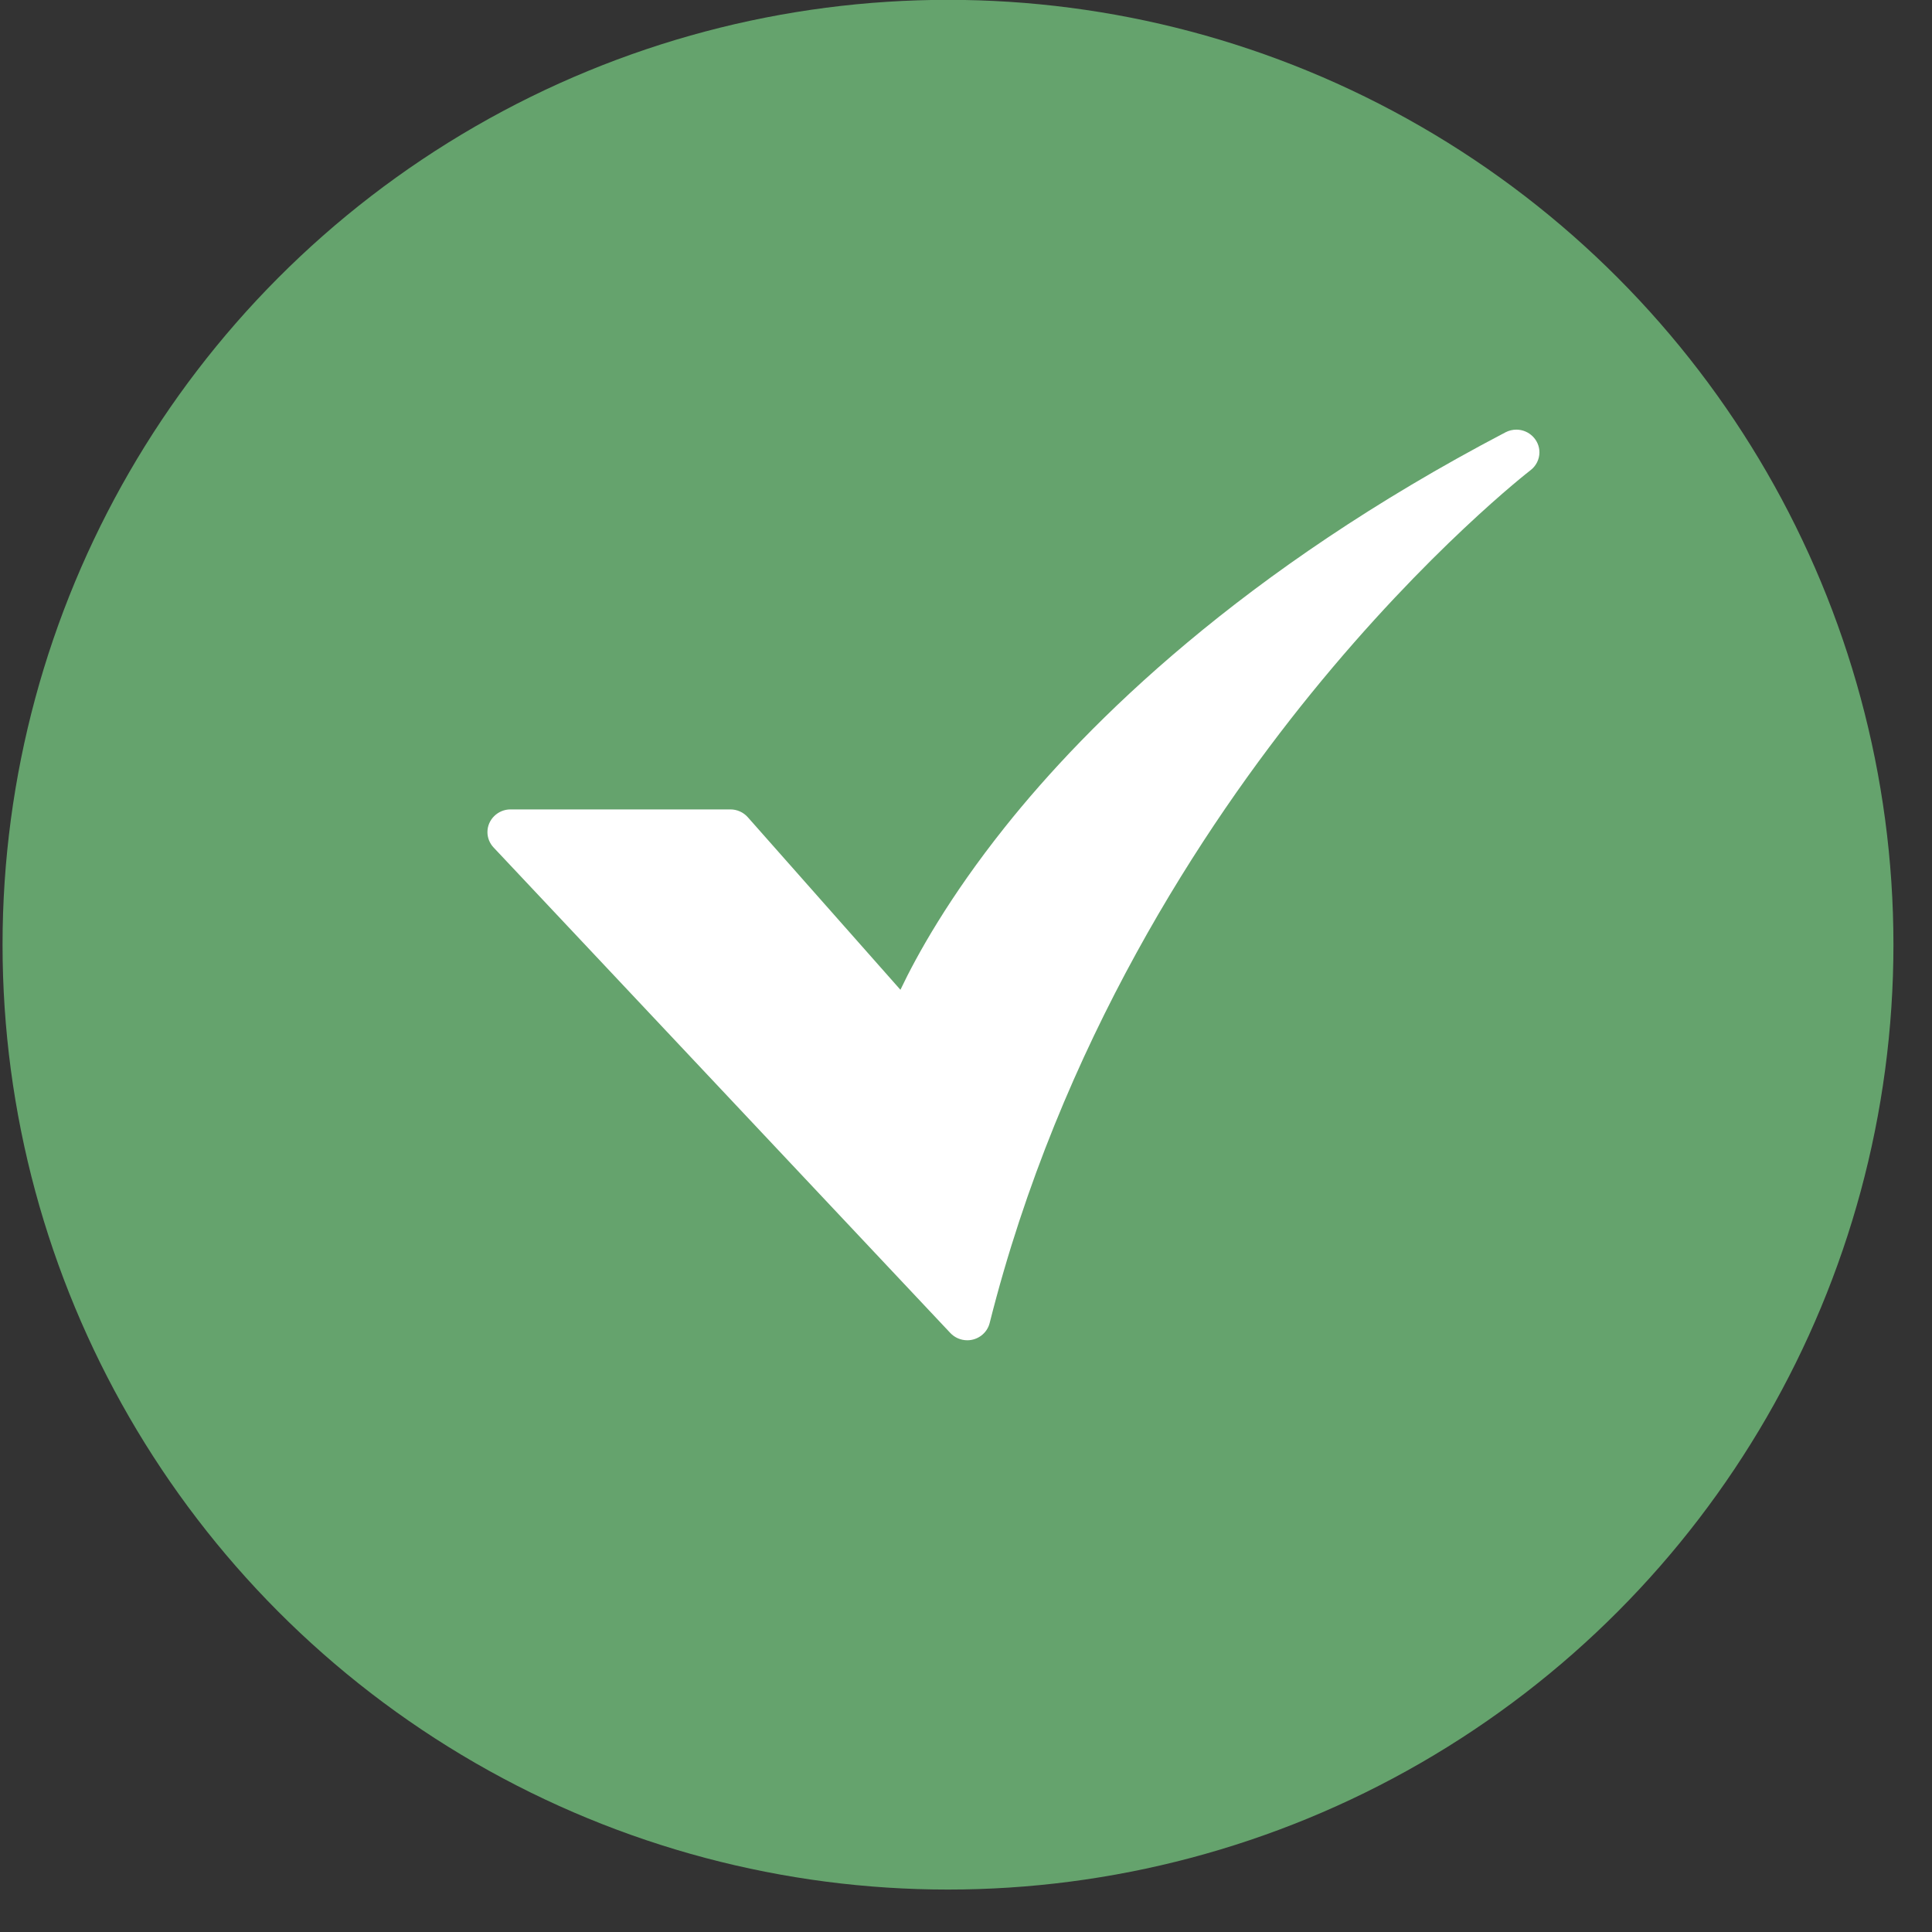
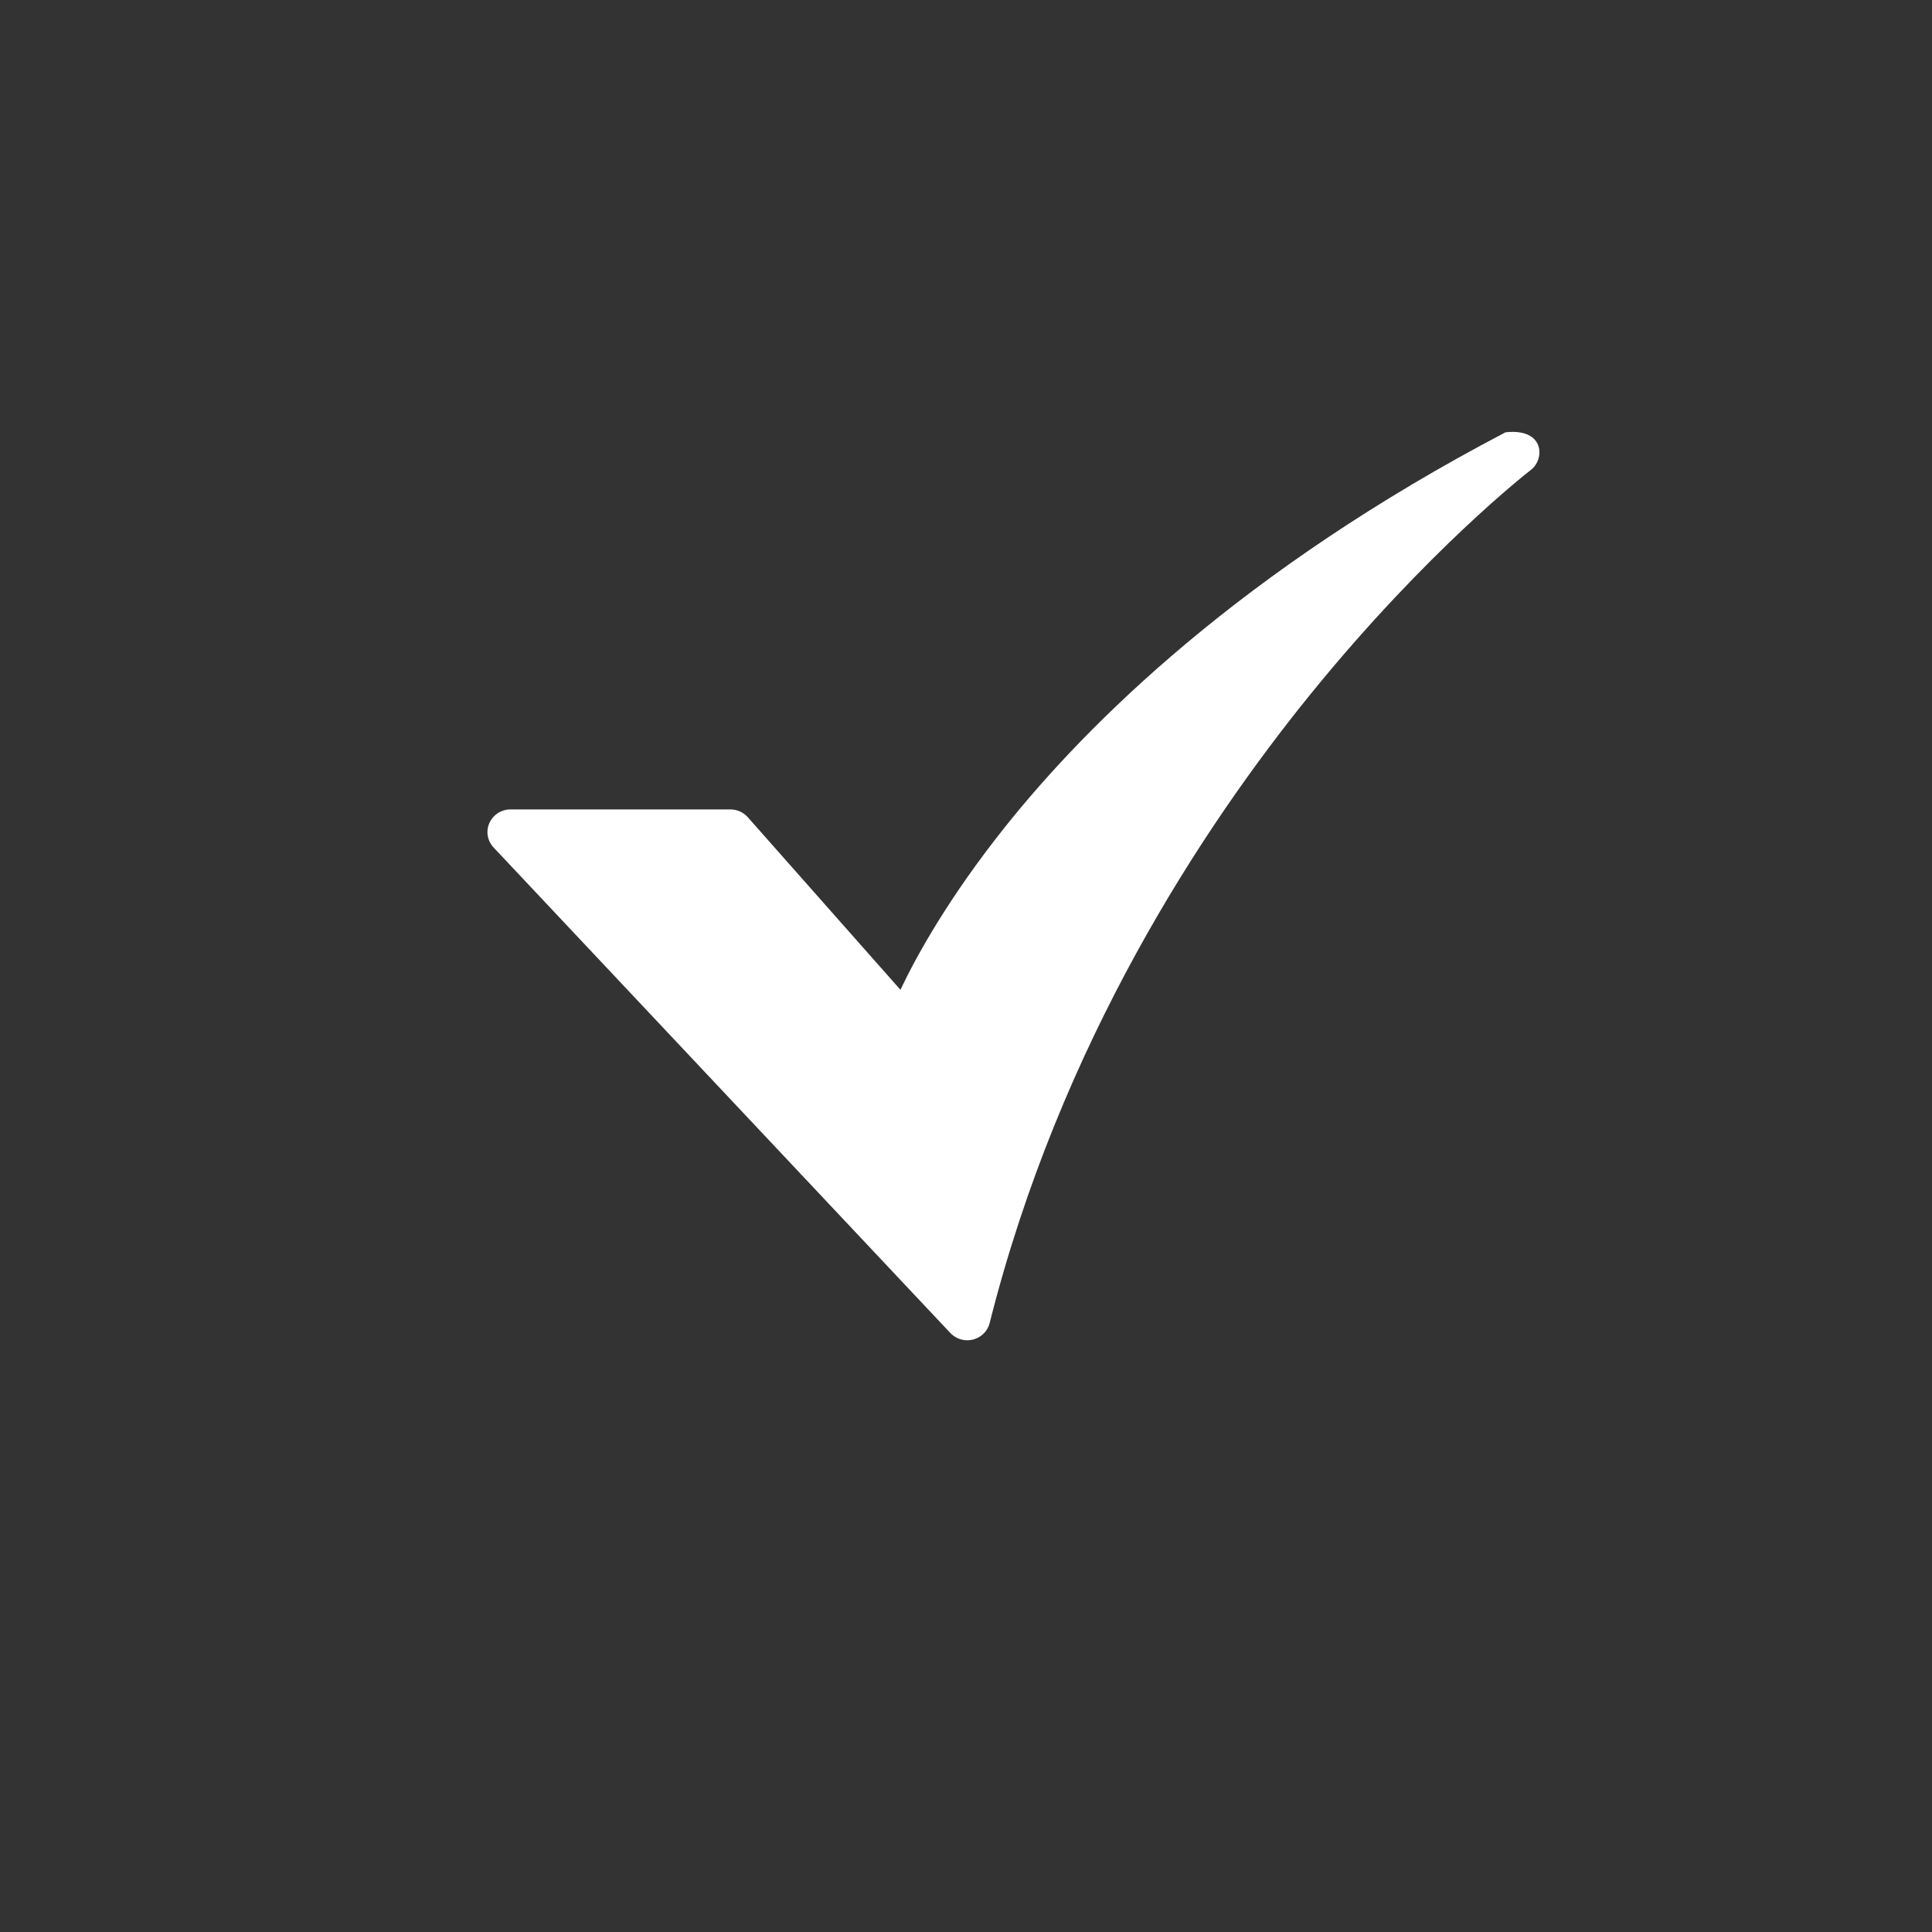
<svg xmlns="http://www.w3.org/2000/svg" width="100%" height="100%" viewBox="0 0 47 47" version="1.1" xml:space="preserve" style="fill-rule:evenodd;clip-rule:evenodd;stroke-linejoin:round;stroke-miterlimit:2;">
  <rect x="0" y="0" width="47" height="47" fill="#333333" stroke="none" />
  <g transform="matrix(1,0,0,1.474,-327.671,-365.768)">
    <g>
      <g>
        <g transform="matrix(1,0,0,0.678,22.733,-8.14)">
-           <circle cx="328" cy="401" r="23" style="fill:rgb(101,163,109);" />
-         </g>
+           </g>
        <g transform="matrix(0.057,0,0,0.038,337.733,253.024)">
          <g>
            <g id="_6-Check">
-               <path d="M236.295,453.751C233.55,453.751 230.927,452.603 229.065,450.588L34.124,239.717C32.443,237.899 31.508,235.511 31.508,233.034C31.508,227.632 35.952,223.188 41.354,223.188L135.188,223.188C138.037,223.188 140.75,224.424 142.62,226.574L207.77,301.527C214.811,286.476 228.441,261.415 252.359,230.879C287.718,185.734 353.489,119.34 466.015,59.405C467.439,58.646 469.029,58.249 470.642,58.249C476.044,58.249 480.489,62.694 480.489,68.096C480.489,71.127 479.088,73.995 476.698,75.86C476.268,76.195 432.882,110.362 382.95,172.943C336.996,230.533 275.909,324.702 245.85,446.272C244.767,450.652 240.804,453.755 236.292,453.755L236.295,453.751Z" style="fill:white;fill-rule:nonzero;" />
+               <path d="M236.295,453.751C233.55,453.751 230.927,452.603 229.065,450.588L34.124,239.717C32.443,237.899 31.508,235.511 31.508,233.034C31.508,227.632 35.952,223.188 41.354,223.188L135.188,223.188C138.037,223.188 140.75,224.424 142.62,226.574L207.77,301.527C214.811,286.476 228.441,261.415 252.359,230.879C287.718,185.734 353.489,119.34 466.015,59.405C476.044,58.249 480.489,62.694 480.489,68.096C480.489,71.127 479.088,73.995 476.698,75.86C476.268,76.195 432.882,110.362 382.95,172.943C336.996,230.533 275.909,324.702 245.85,446.272C244.767,450.652 240.804,453.755 236.292,453.755L236.295,453.751Z" style="fill:white;fill-rule:nonzero;" />
            </g>
          </g>
        </g>
      </g>
    </g>
  </g>
</svg>